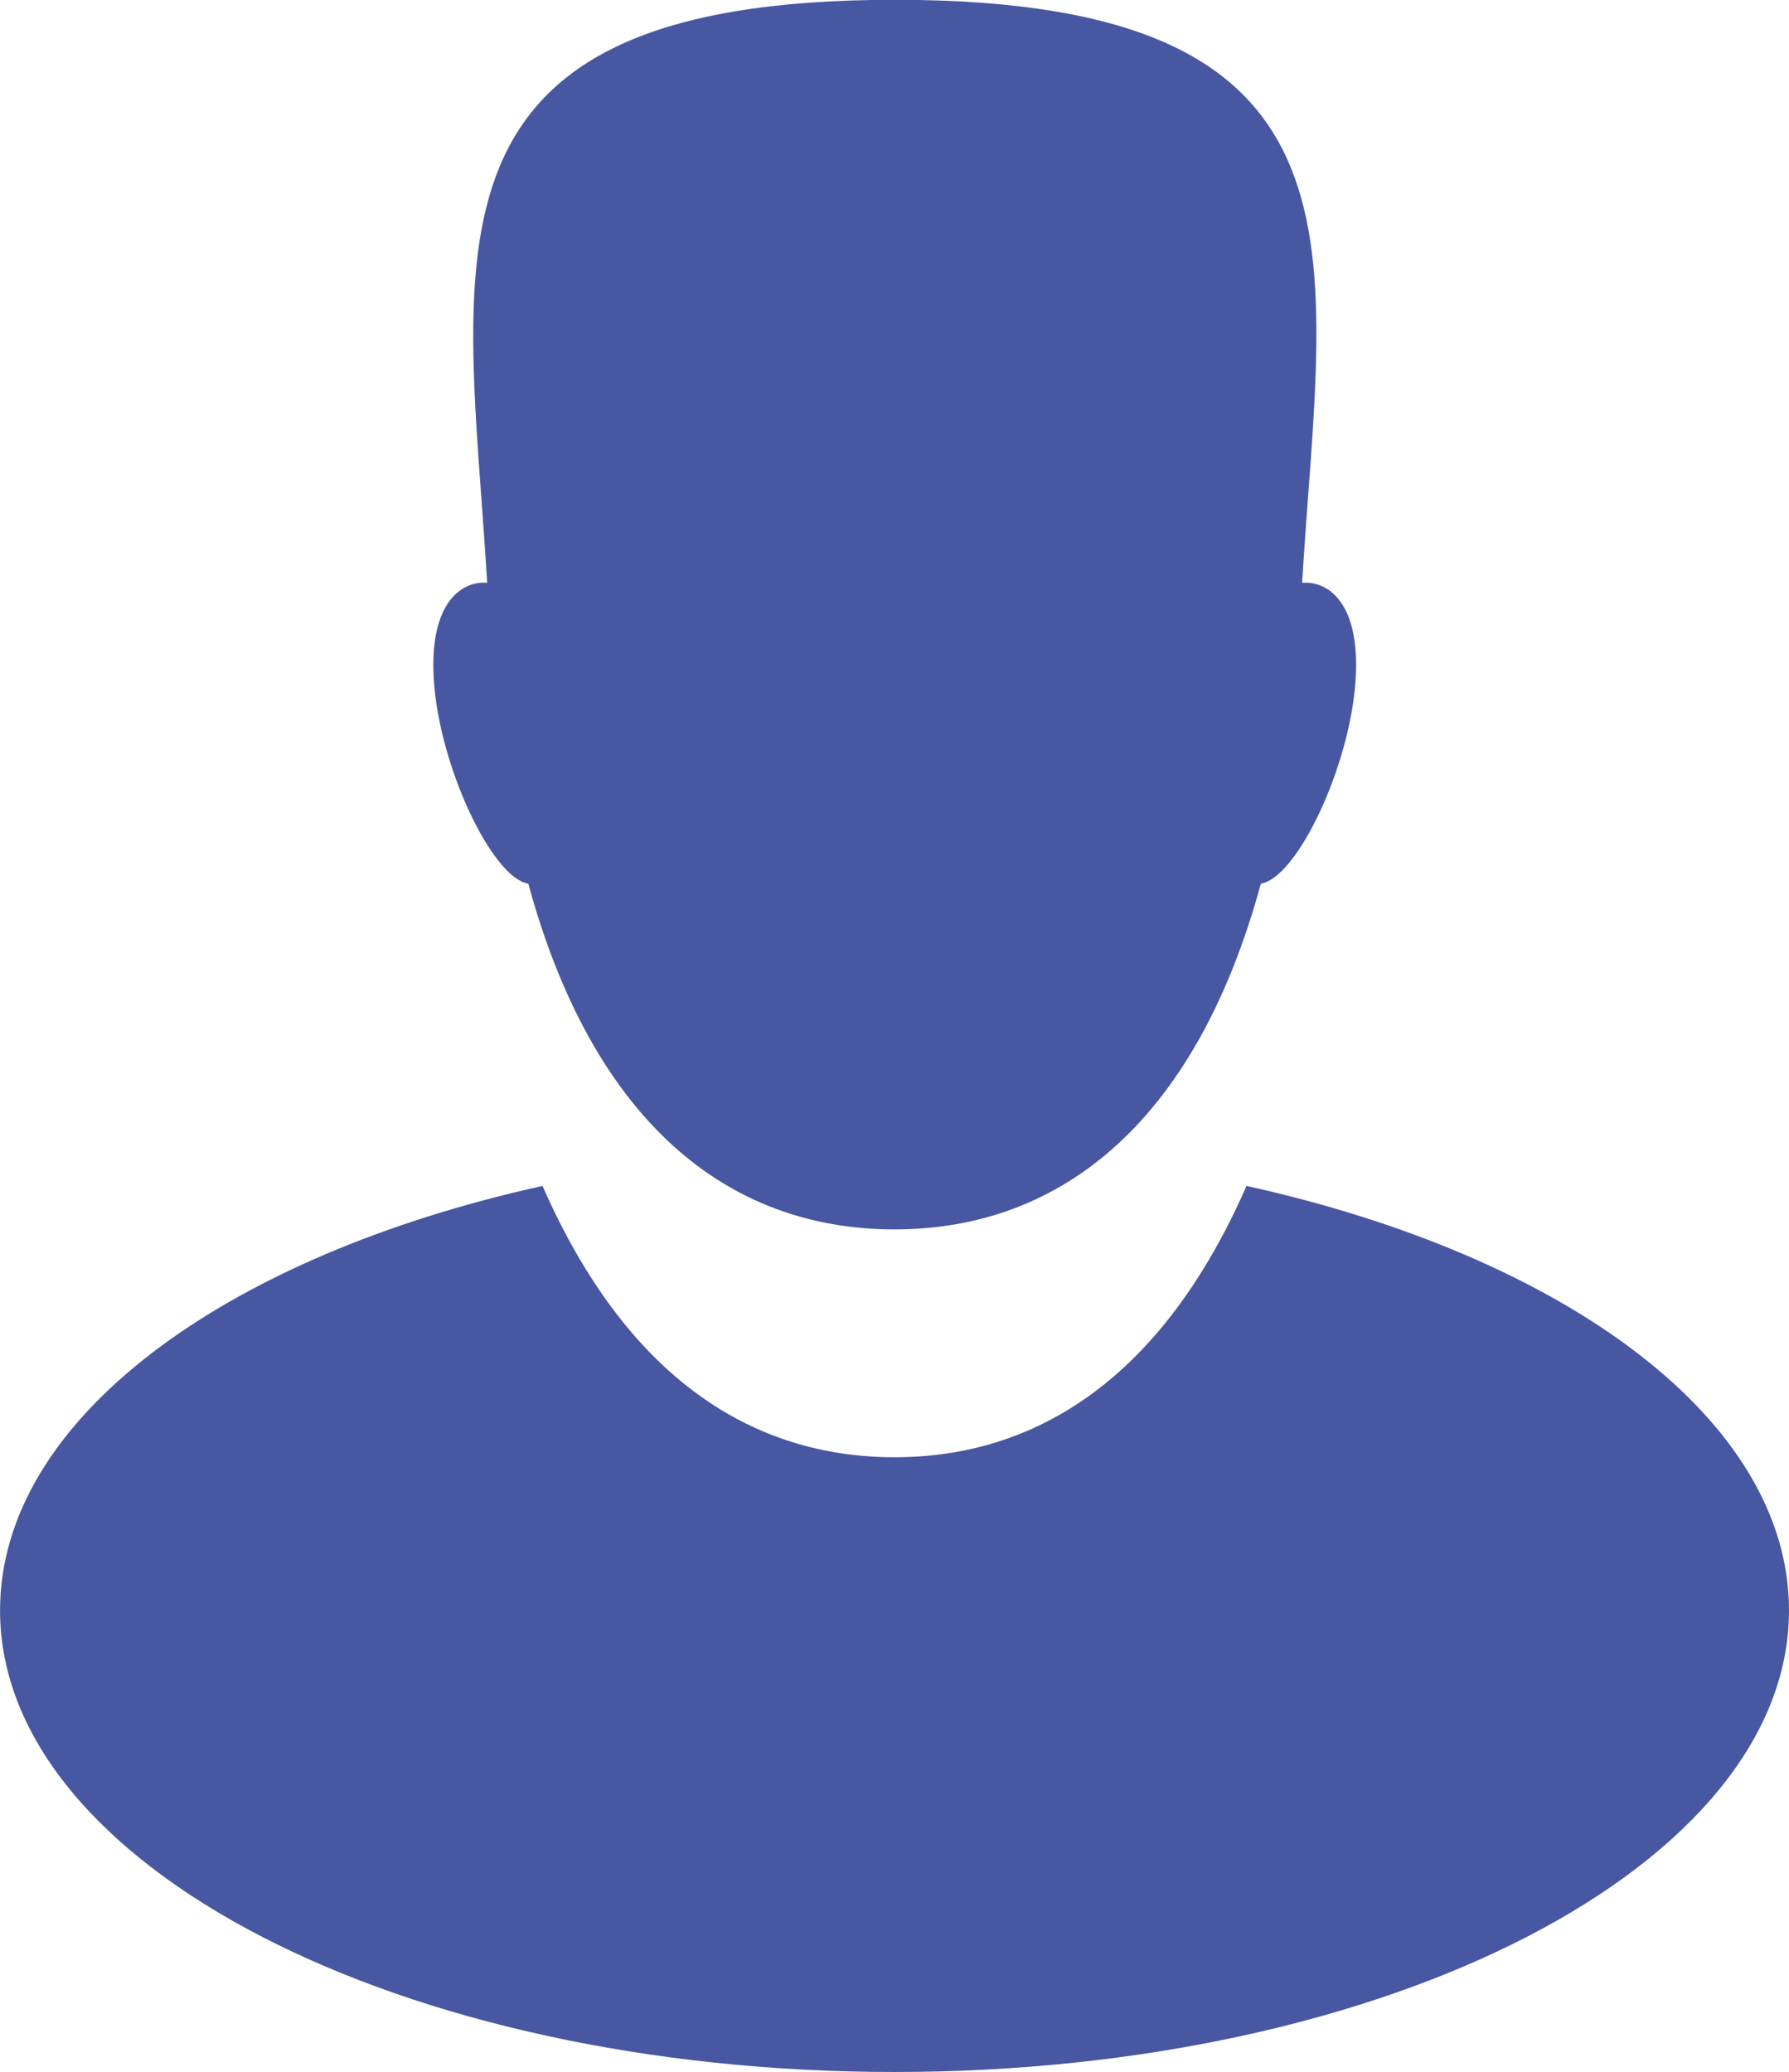
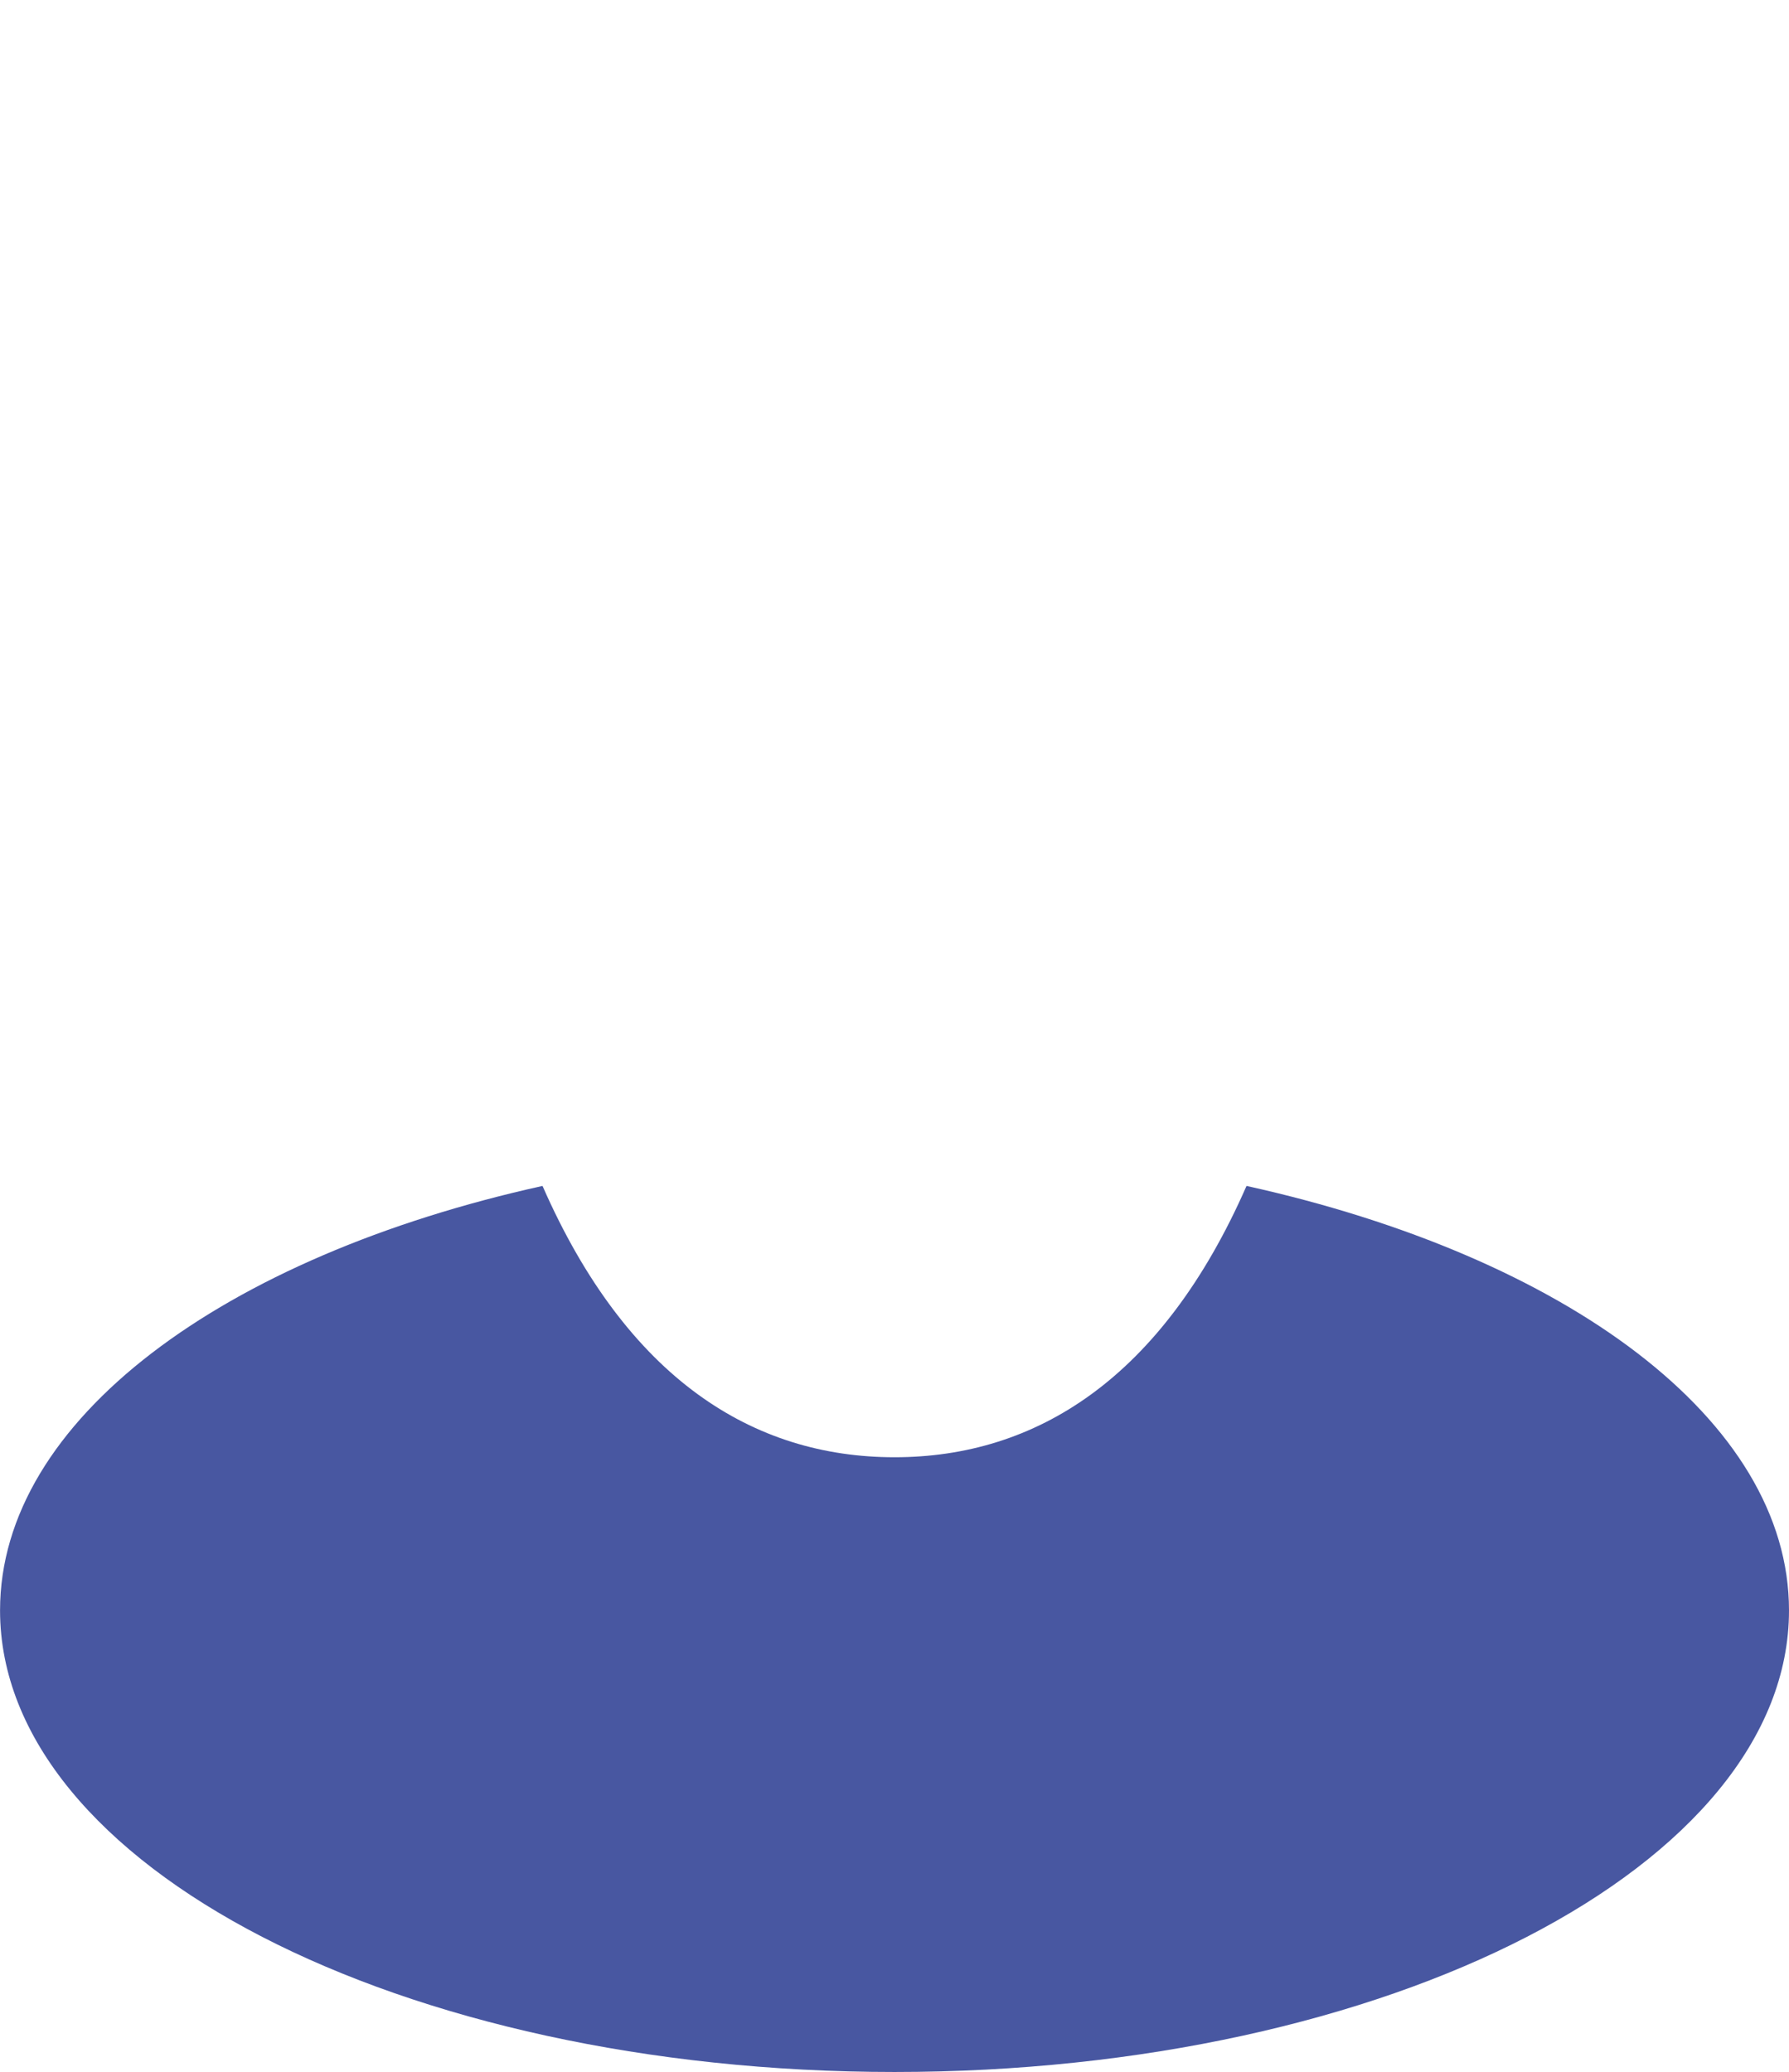
<svg xmlns="http://www.w3.org/2000/svg" id="user" width="34.723" height="40.223" viewBox="0 0 34.723 40.223">
-   <path id="Caminho_3208" data-name="Caminho 3208" d="M169.059,33.981c-.025,0-.054,0-.081,0,.388-6.407,1.662-11.317-7.911-11.316-9.528,0-8.294,4.909-7.906,11.316-.027,0-.054,0-.079,0-.4,0-1.048.362-.958,1.87.1,1.681,1.13,3.86,1.835,3.972,1.243,4.567,3.825,6.712,7.107,6.712s5.868-2.146,7.111-6.712c.706-.112,1.739-2.291,1.84-3.972C170.108,34.343,169.46,33.981,169.059,33.981Z" transform="translate(-143.705 -22.669)" fill="#4857A1" />
  <path id="Caminho_3209" data-name="Caminho 3209" d="M78.694,289.867c-1.644,3.749-4.094,5.267-6.832,5.267s-5.188-1.518-6.832-5.267c-6.191,1.369-10.529,4.543-10.529,8.24,0,4.949,7.773,8.961,17.361,8.961s17.361-4.012,17.361-8.961c0-3.7-4.338-6.871-10.529-8.24Z" transform="translate(-54.5 -266.845)" fill="#4857A1" />
</svg>